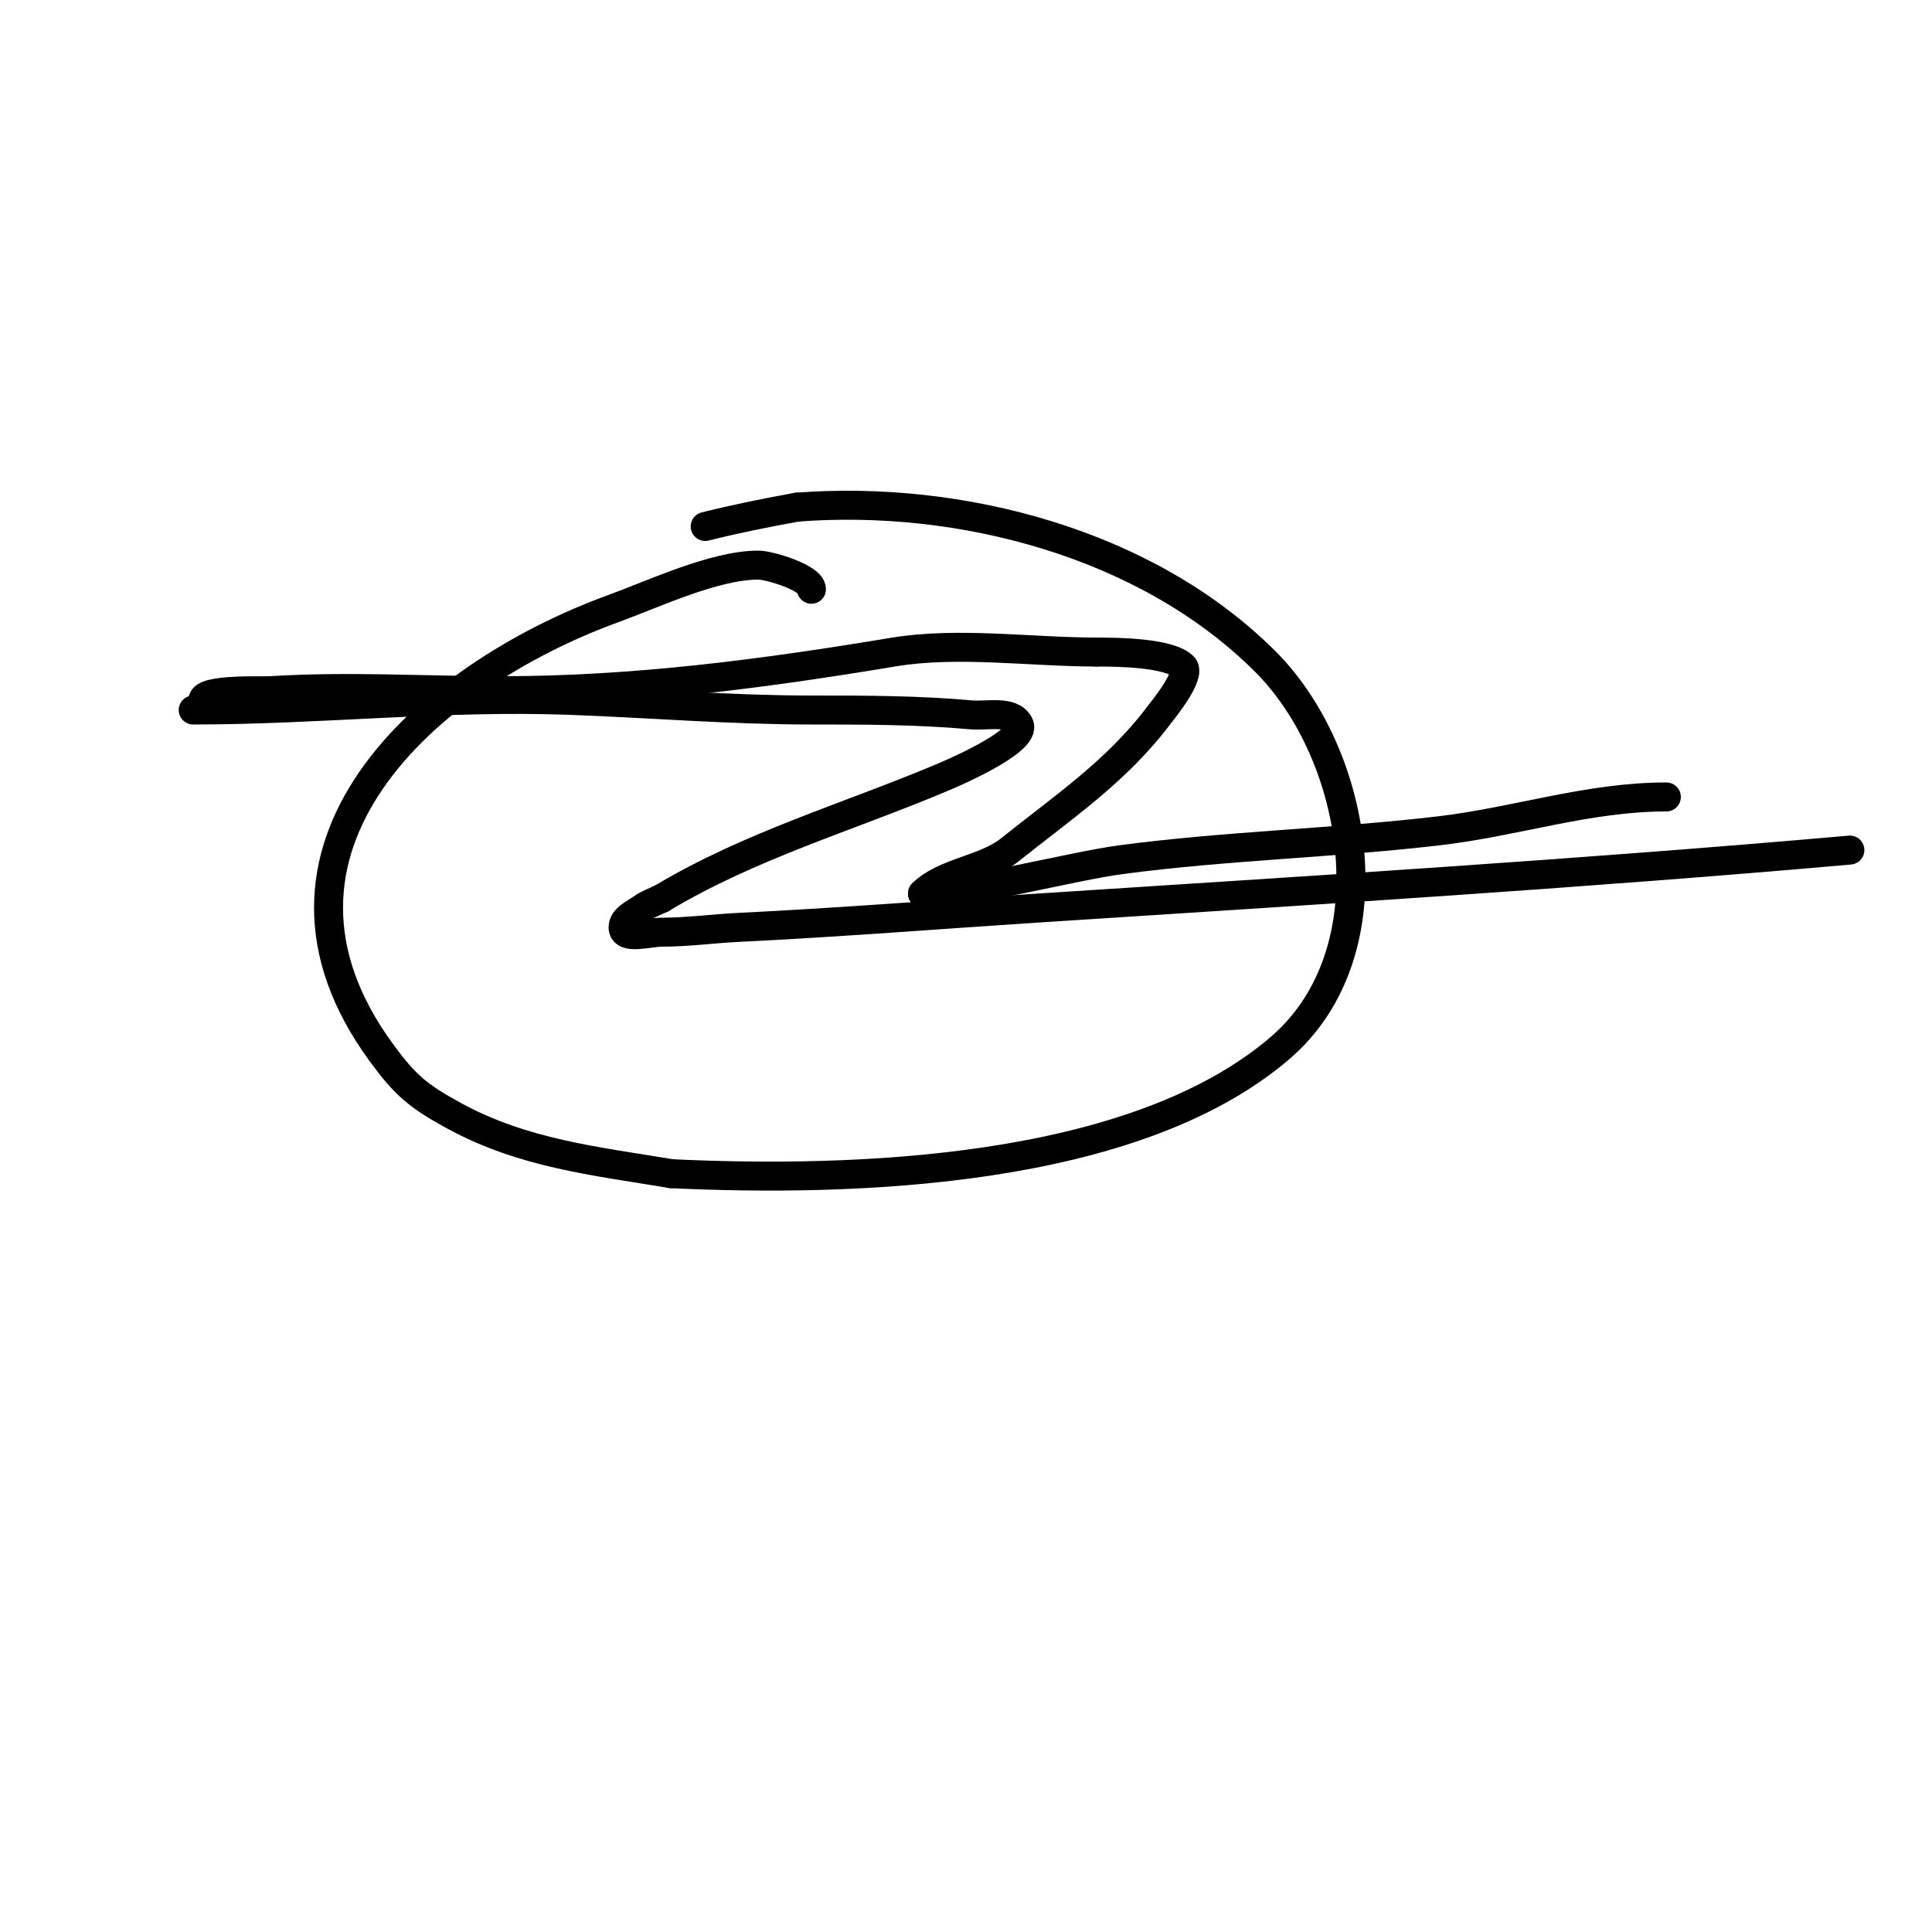
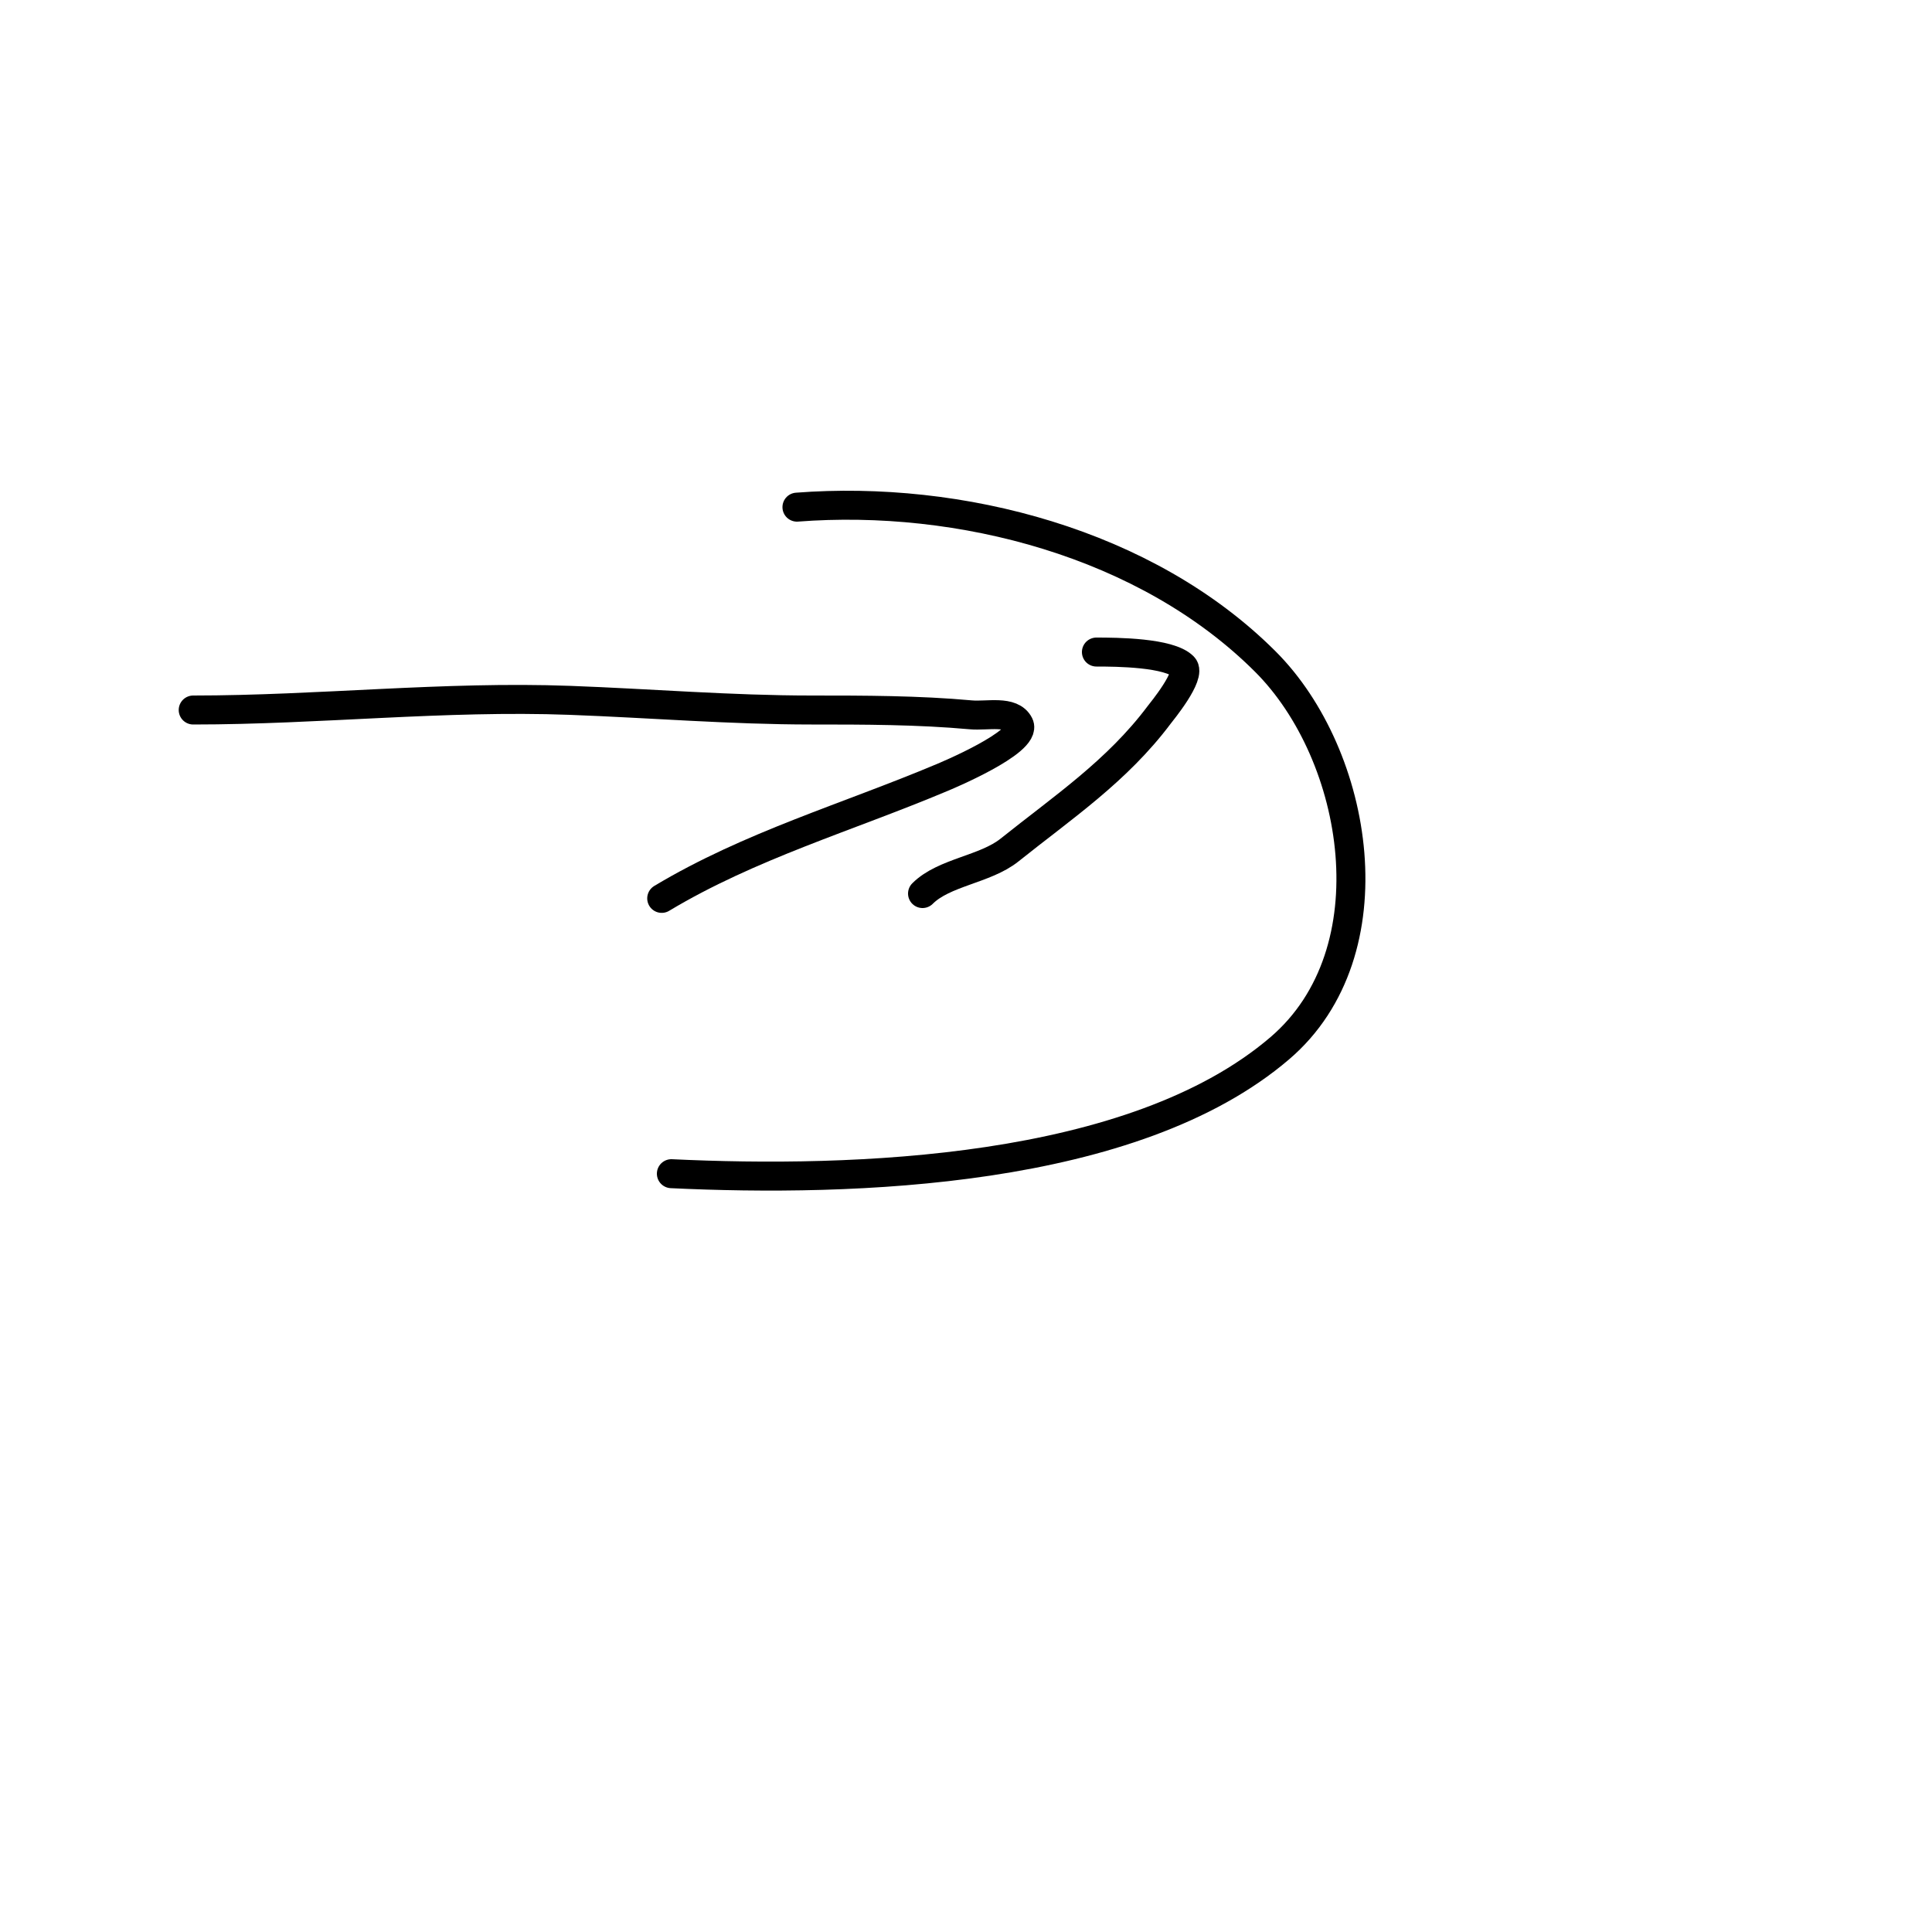
<svg xmlns="http://www.w3.org/2000/svg" viewBox="0 0 400 400" version="1.1">
  <g fill="none" stroke="#000000" stroke-width="6" stroke-linecap="round" stroke-linejoin="round">
-     <path d="M168,122c0,-2.344 -8.629,-5 -11,-5c-9.096,0 -21.776,6.01 -30,9c-38.984,14.176 -78.808,49.989 -48,92c4.878,6.652 7.513,8.916 15,13c14.334,7.819 29.105,9.351 45,12" />
    <path d="M139,243c37.426,1.782 95.642,0.021 126,-26c23.25,-19.929 16.369,-60.631 -3,-80c-24.616,-24.616 -63.334,-34.59 -97,-32" />
-     <path d="M165,105c-6.368,1.158 -12.721,2.43 -19,4" />
    <path d="M40,147c26.027,0 51.946,-2.965 78,-2c16.669,0.617 33.32,2 50,2c10.942,0 22.102,0.009 33,1c3.385,0.308 8.48,-1.04 10,2c1.816,3.632 -15.688,10.869 -16,11c-19.472,8.199 -39.752,14.051 -58,25" />
-     <path d="M137,186c-1.333,0.667 -2.787,1.134 -4,2c-1.534,1.096 -4,2.114 -4,4c0,2.687 5.313,1 8,1c5.344,0 10.663,-0.74 16,-1c20.685,-1.009 41.334,-2.658 62,-4c56.019,-3.638 112.067,-7.065 168,-12" />
-     <path d="M42,145c0,-2.444 12.189,-1.887 14,-2c16.154,-1.01 31.821,0 48,0c27.362,0 54.174,-3.529 81,-8c13.237,-2.206 28.58,0 42,0" />
    <path d="M227,135c4.223,0 15.086,0.086 18,3c1.76,1.76 -4.576,9.435 -5,10c-8.734,11.646 -19.928,19.142 -31,28c-5.022,4.018 -13.566,4.566 -18,9" />
-     <path d="M191,185c9.597,0 31.012,-5.668 41,-7c21.835,-2.911 44.131,-3.427 66,-6c15.987,-1.881 30.783,-7 47,-7" />
  </g>
</svg>